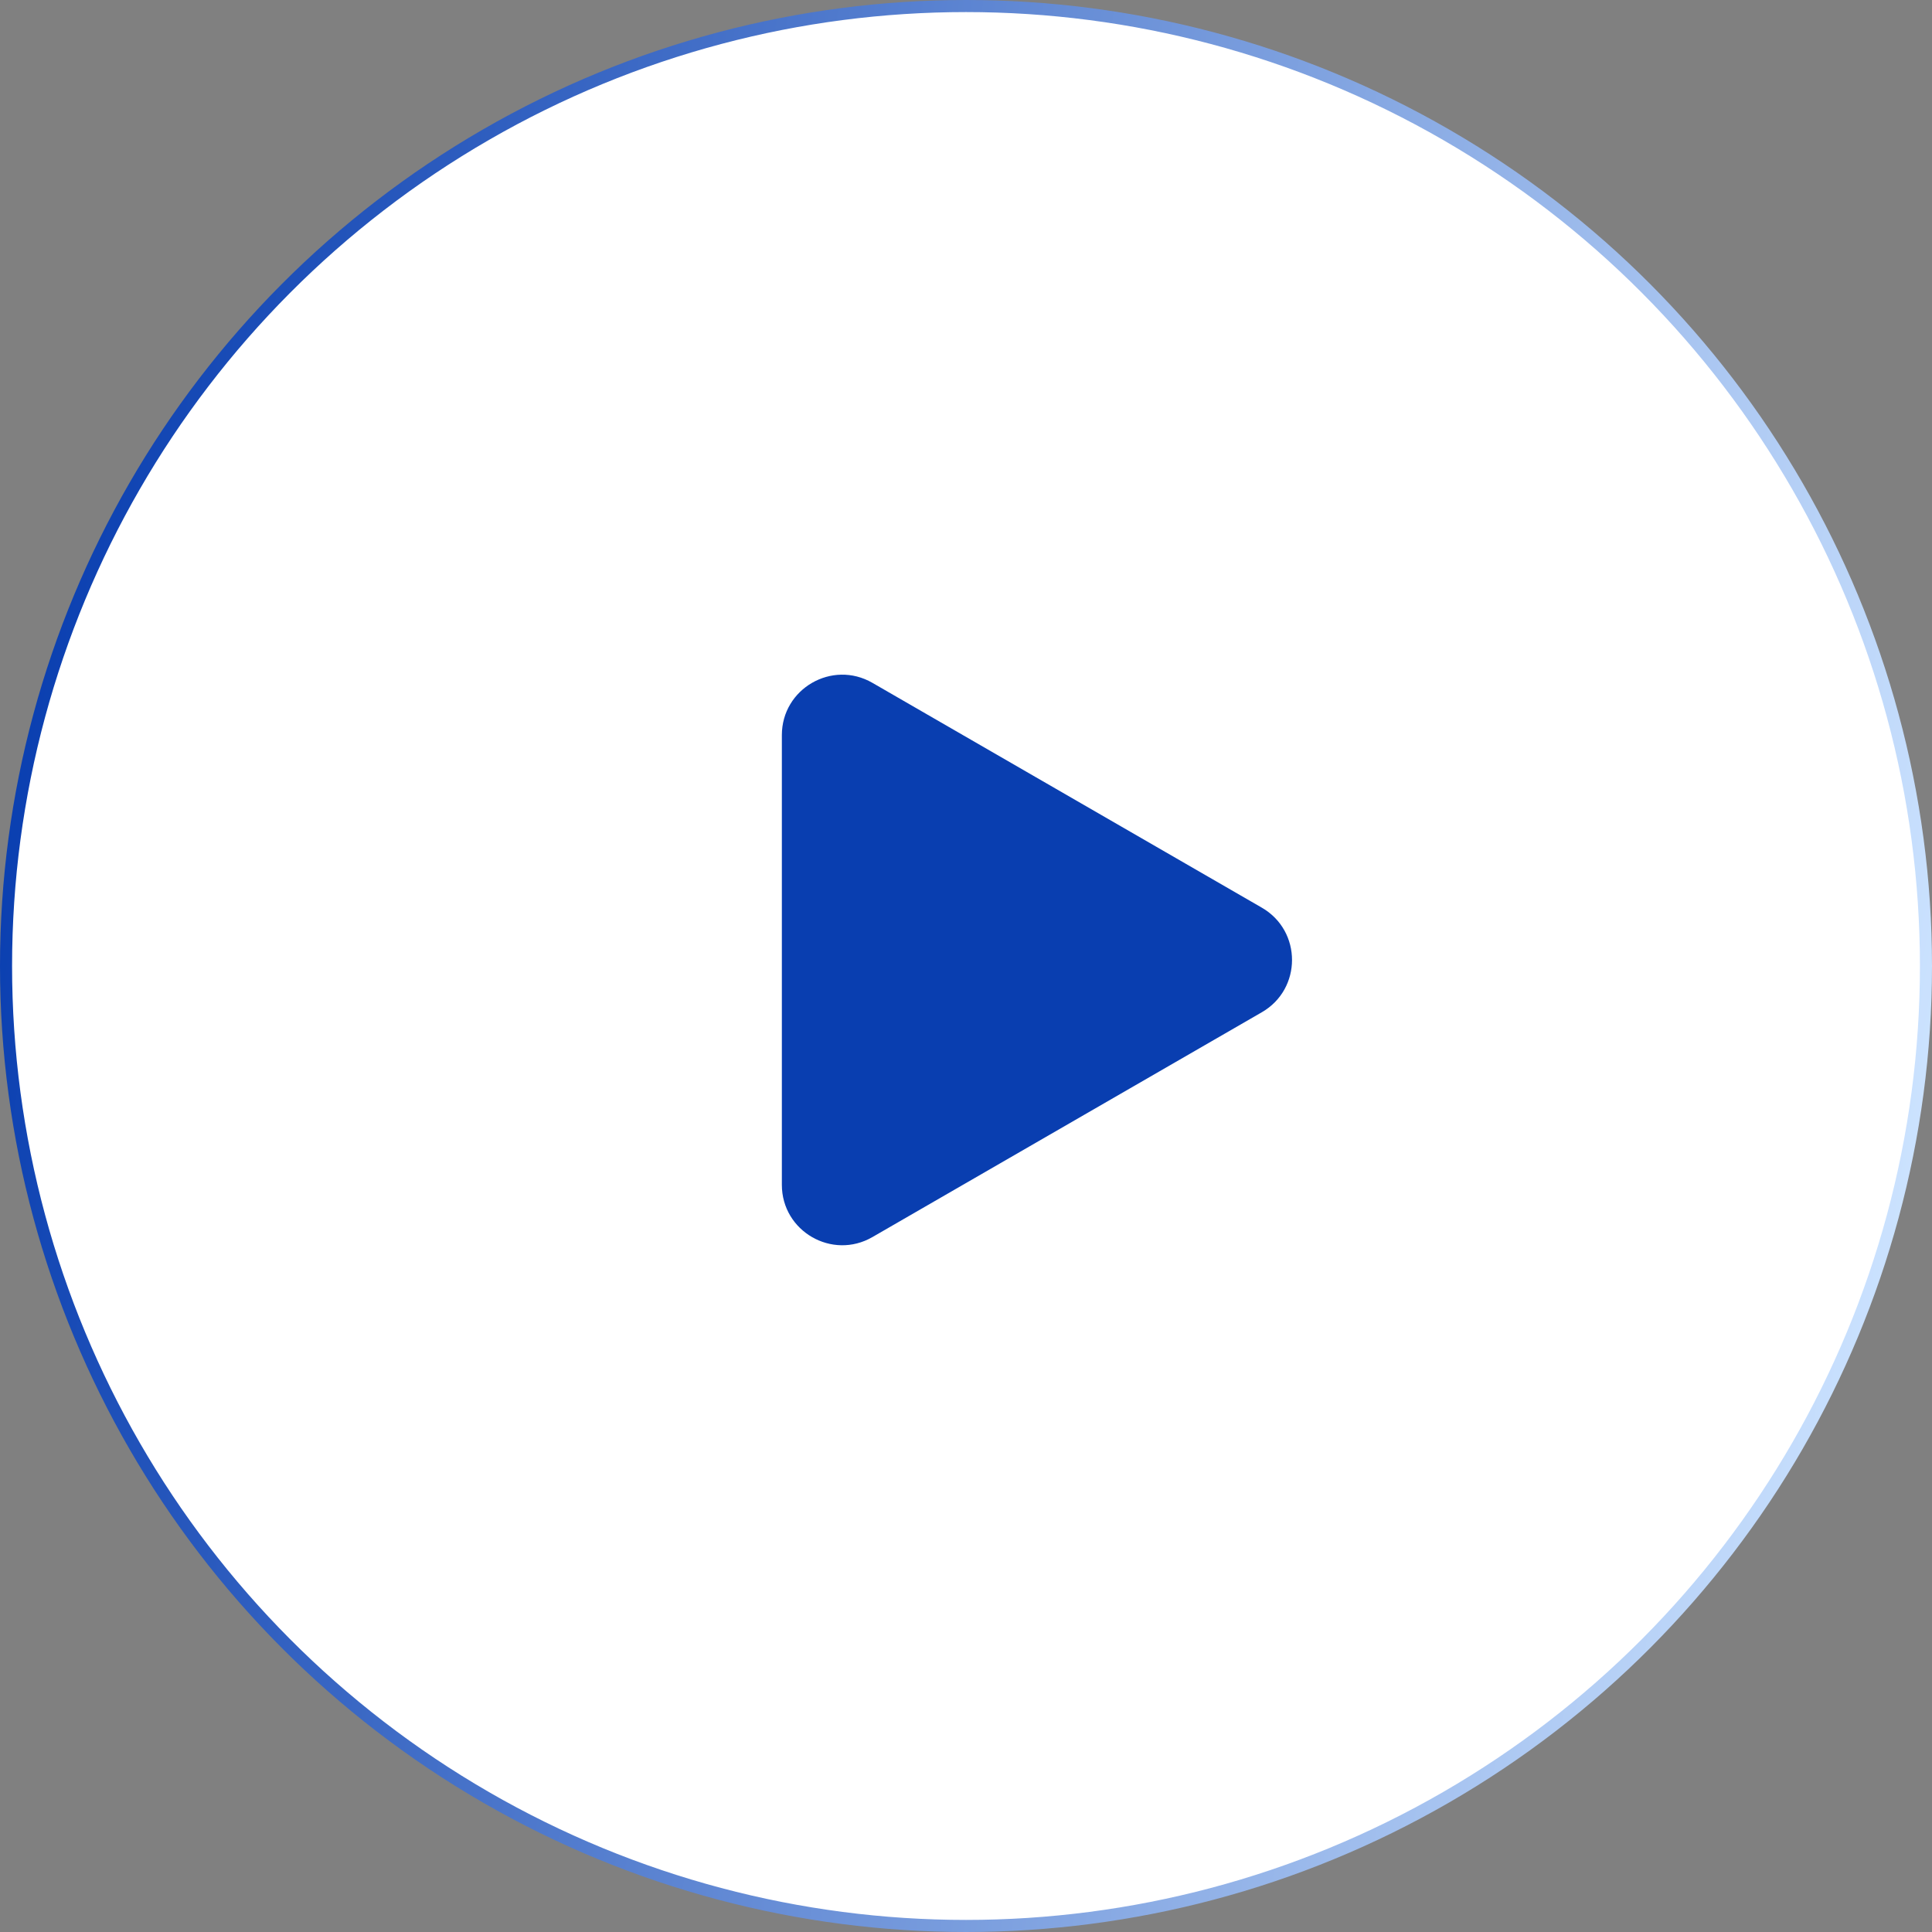
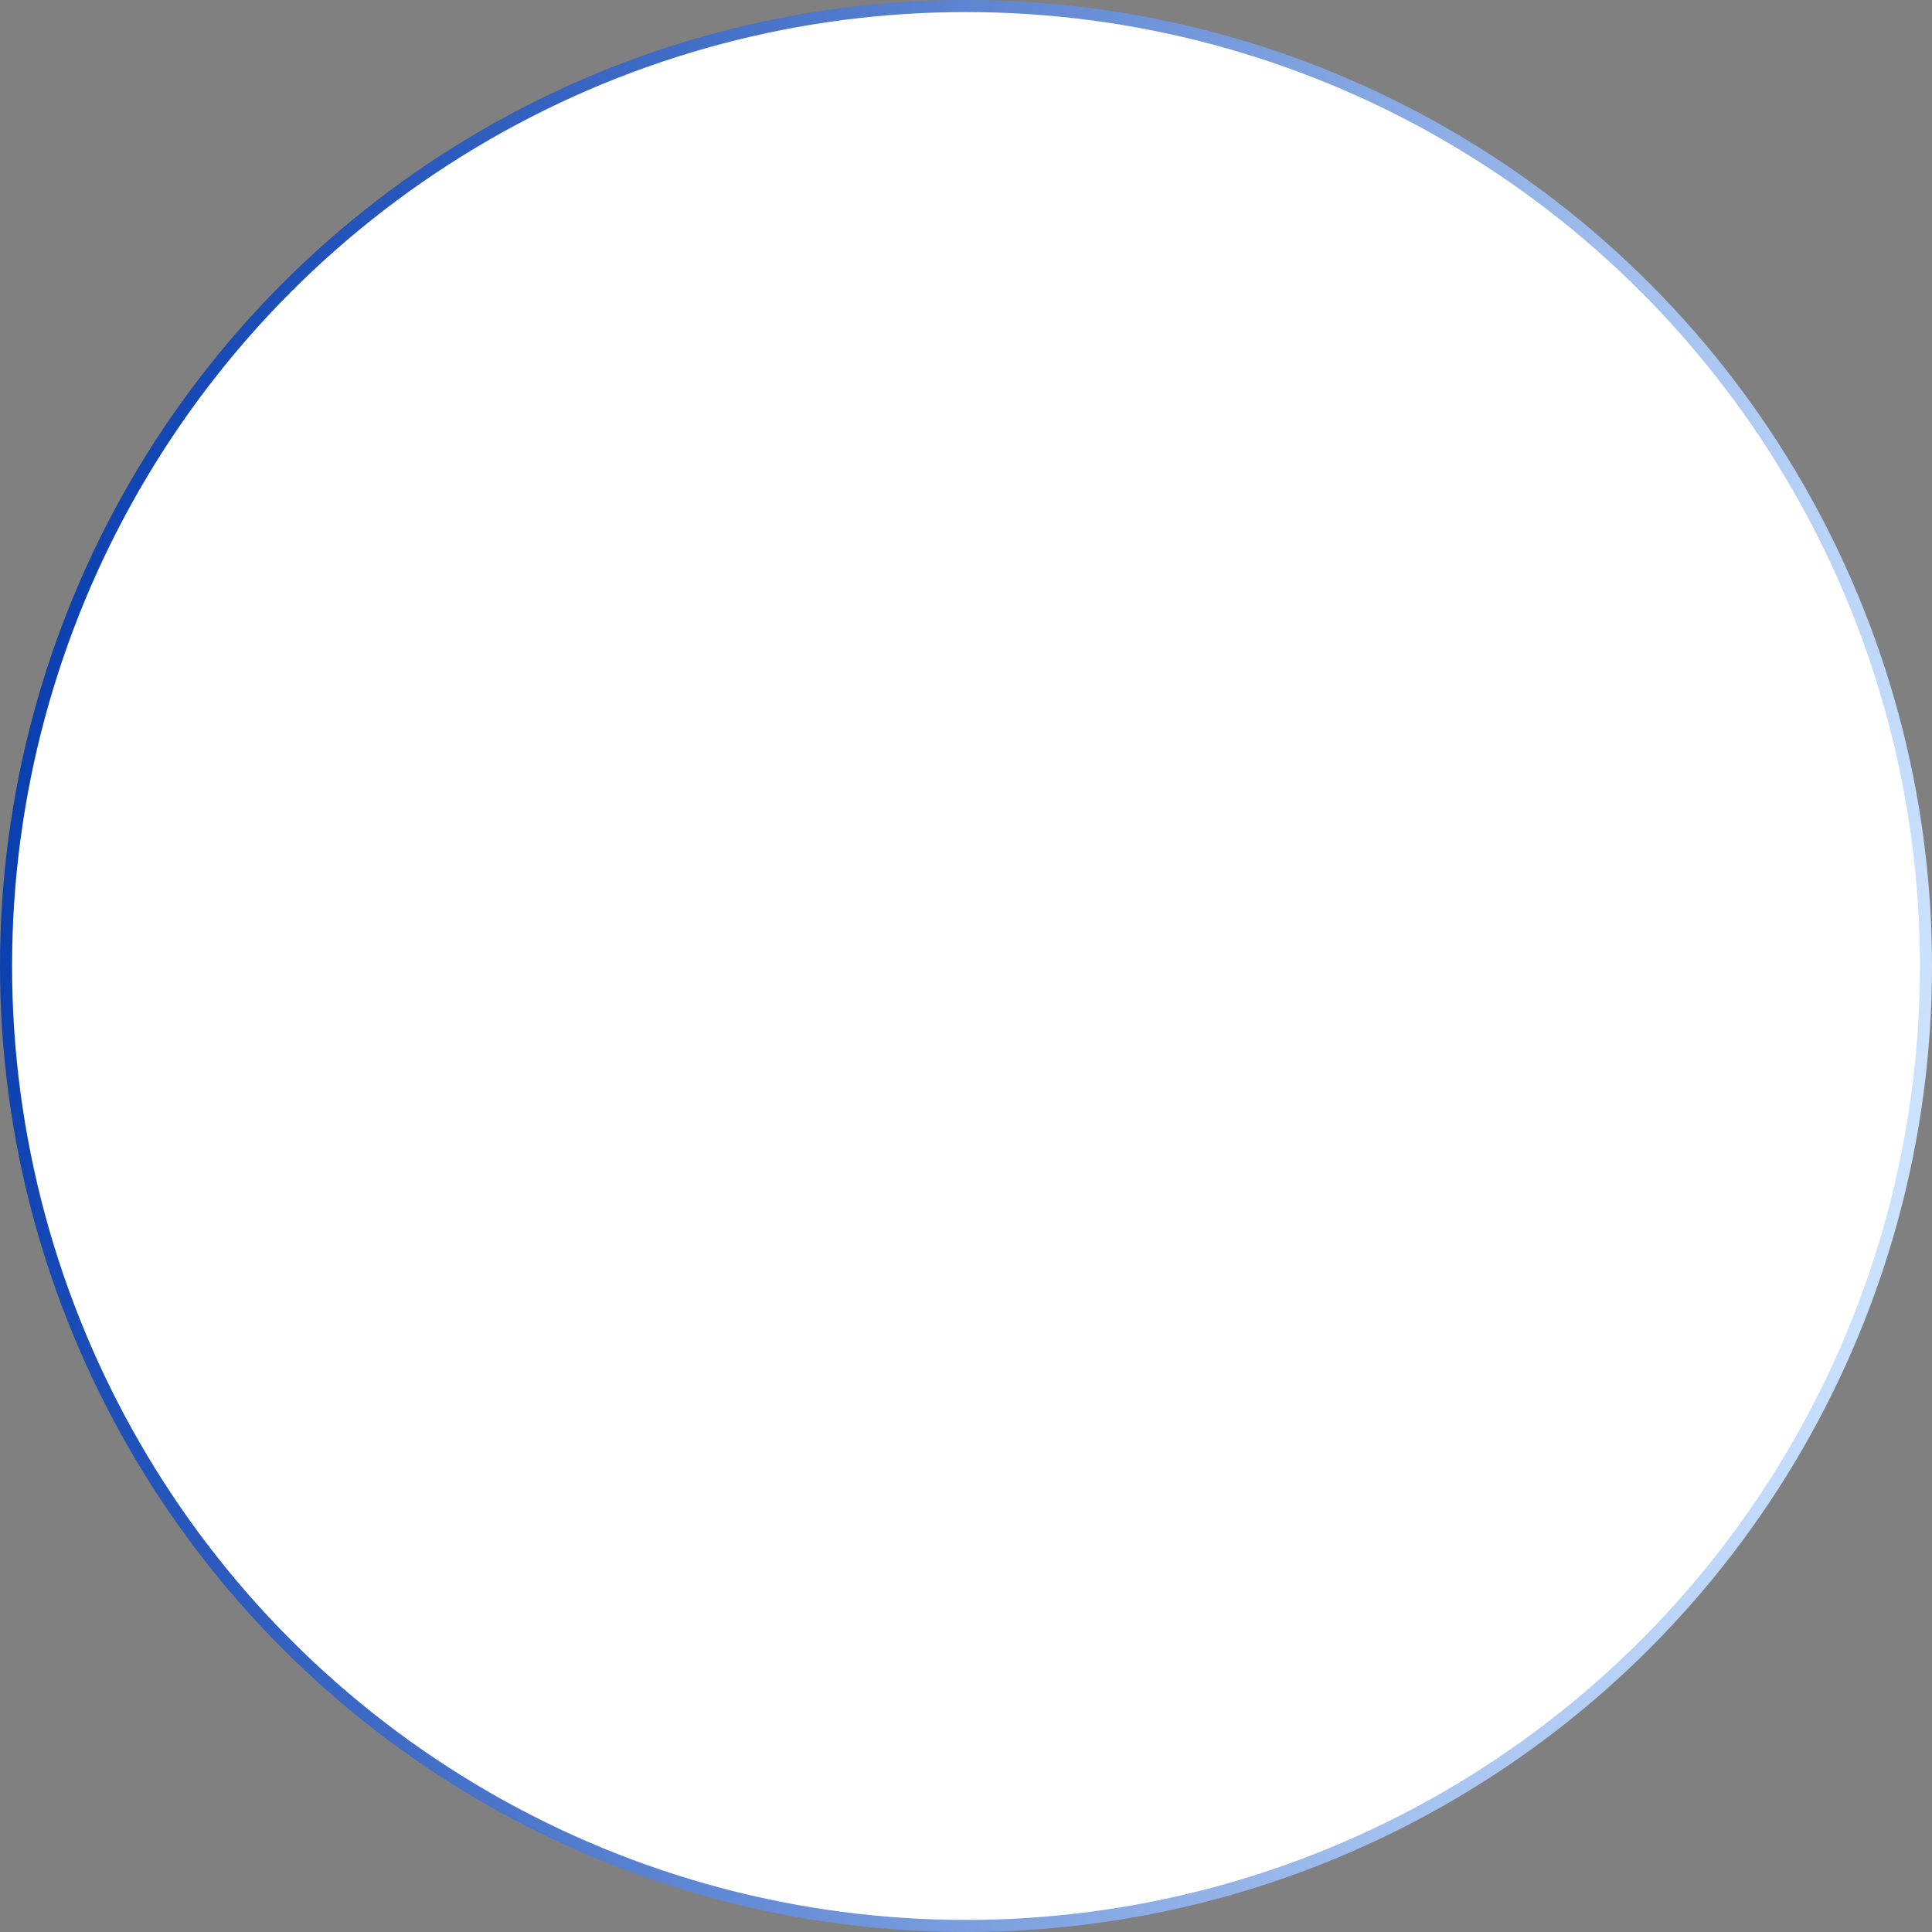
<svg xmlns="http://www.w3.org/2000/svg" width="160" height="160" viewBox="0 0 160 160" fill="none">
  <rect x="0" y="0" width="160" height="160" fill="#808080" stroke="none" />
  <circle cx="80" cy="80" r="79.5" fill="white" stroke="url(#paint0_linear_5062_9469)" />
-   <path d="M104.5 75.17C107.833 77.094 107.833 81.906 104.5 83.83L72.25 102.45C68.917 104.374 64.75 101.969 64.75 98.12L64.75 60.88C64.75 57.032 68.917 54.626 72.25 56.55L104.5 75.17Z" fill="#093EB0" />
  <defs>
    <linearGradient id="paint0_linear_5062_9469" x1="-2.79024e-06" y1="65" x2="160" y2="90.5" gradientUnits="userSpaceOnUse">
      <stop stop-color="#093EB0" />
      <stop offset="1" stop-color="#CCE3FF" />
    </linearGradient>
  </defs>
</svg>